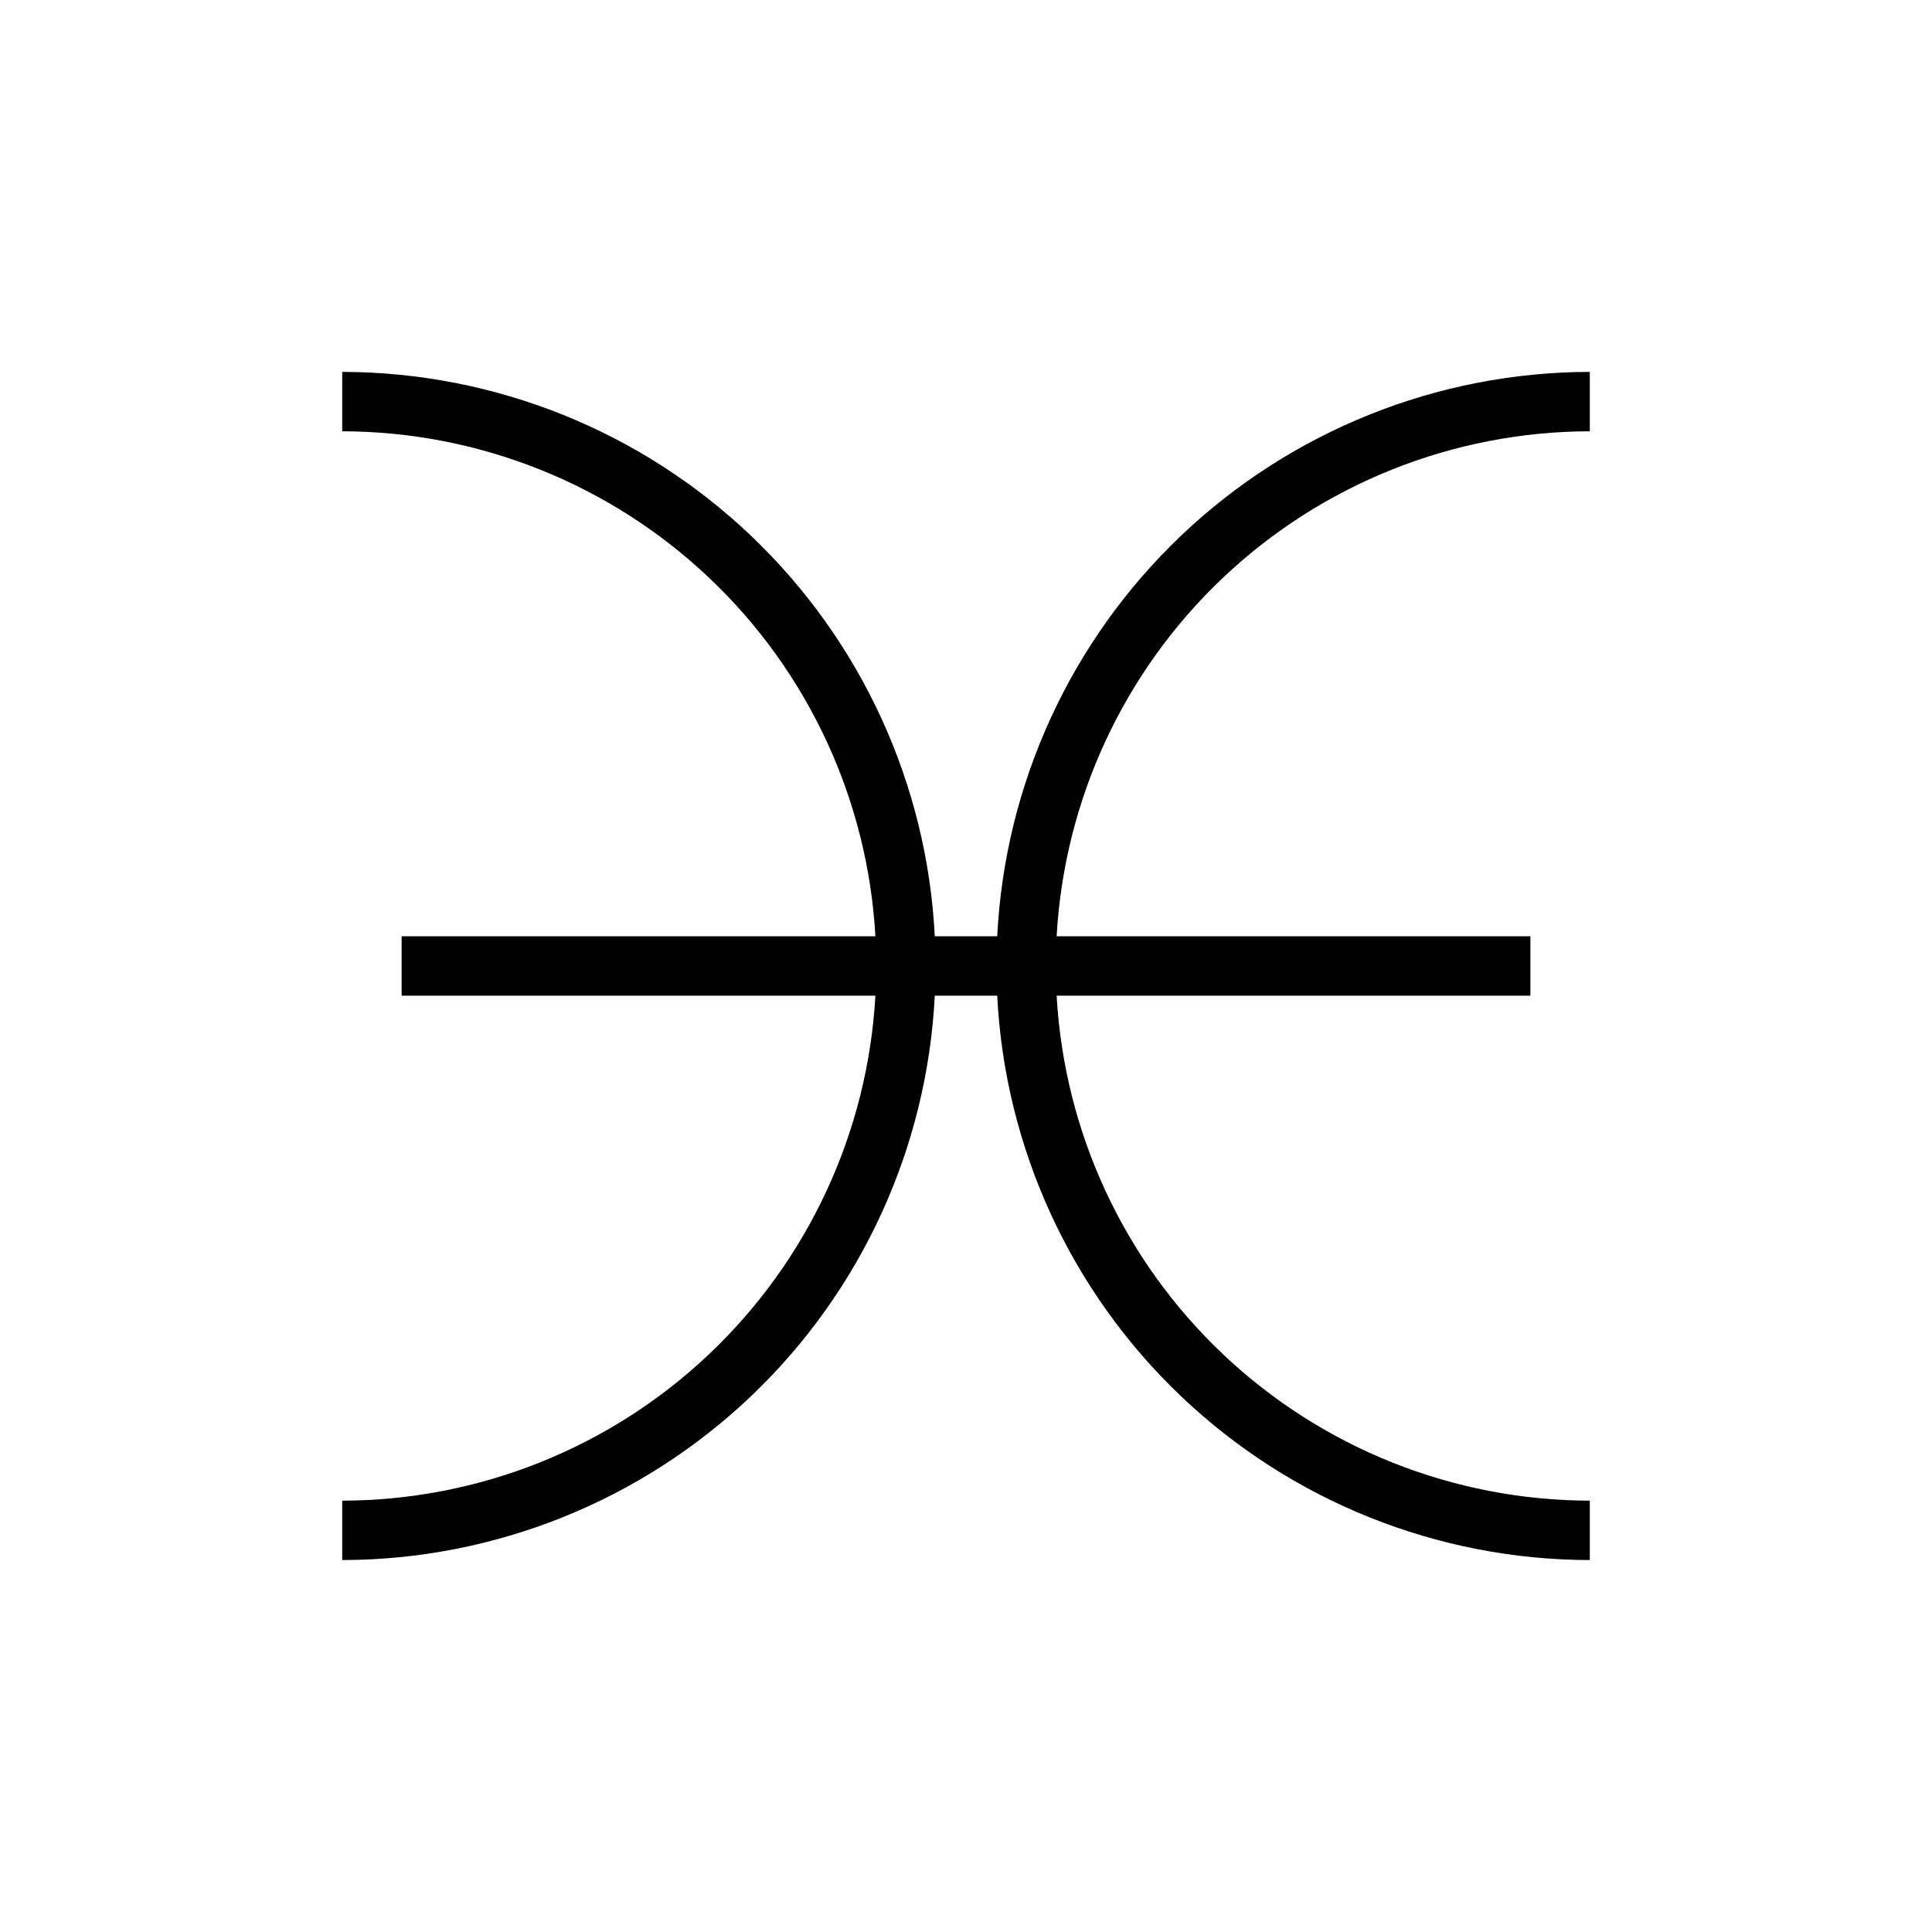
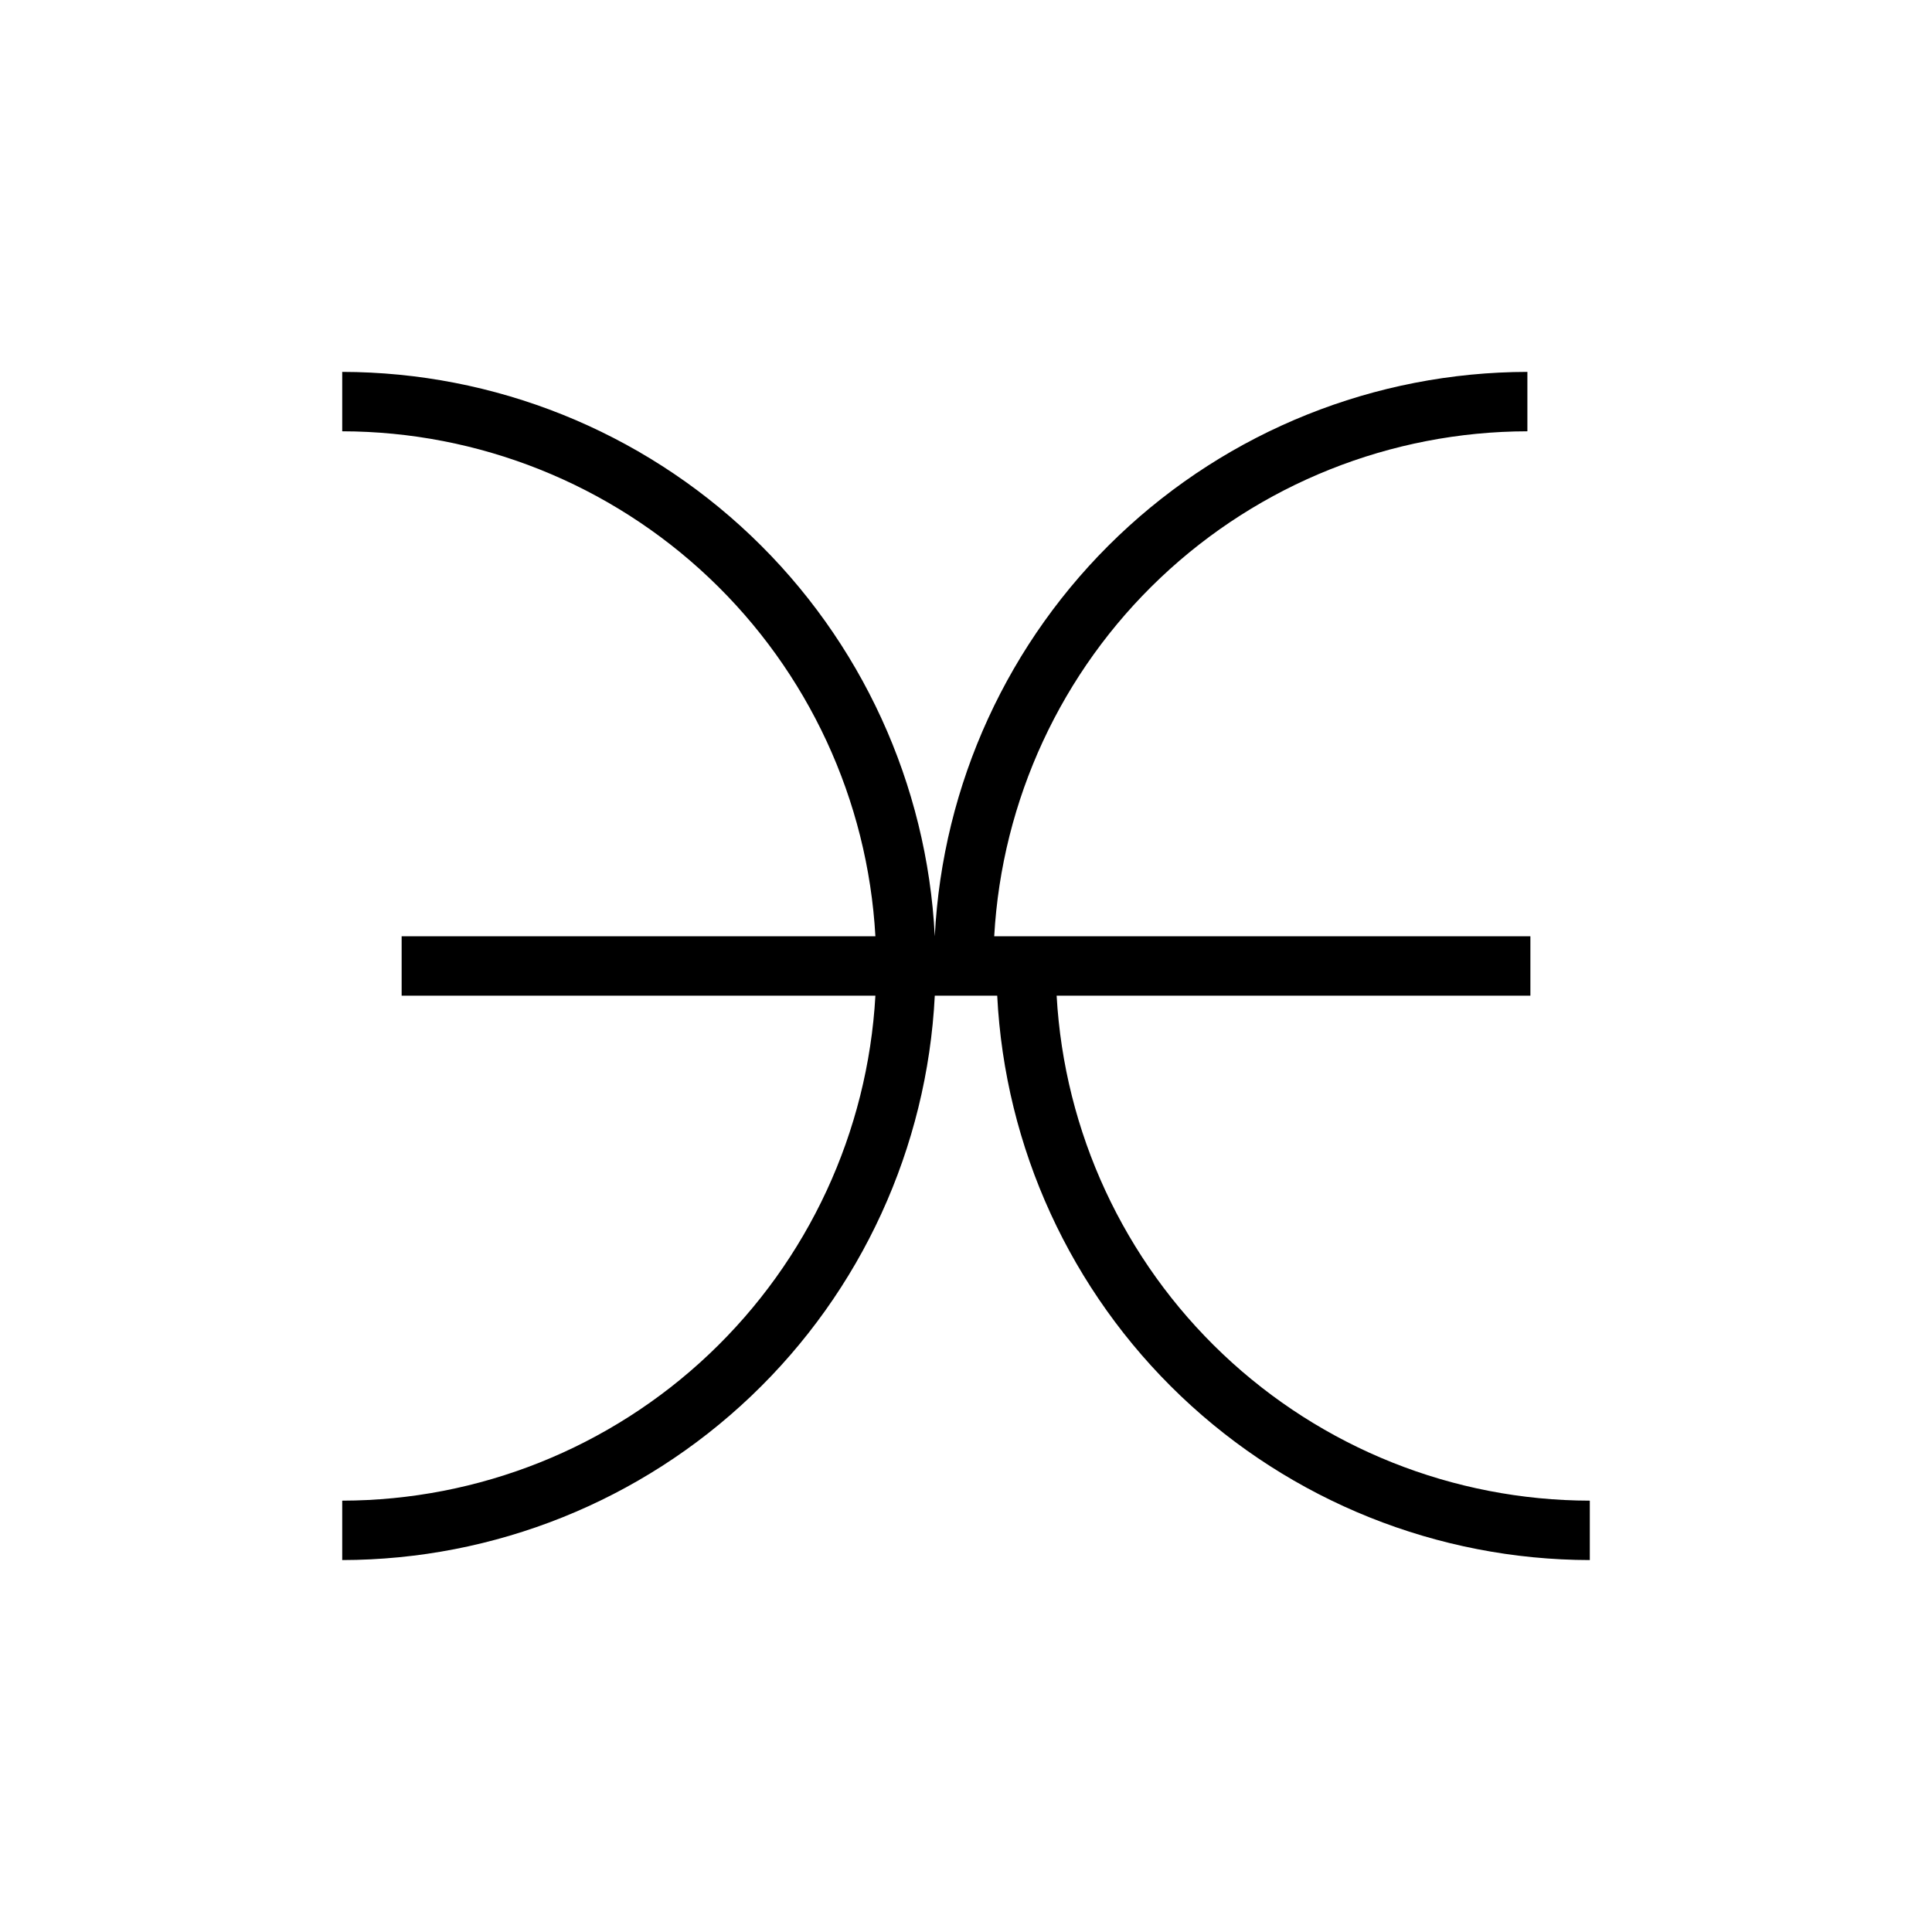
<svg xmlns="http://www.w3.org/2000/svg" fill="#000000" width="800px" height="800px" version="1.1" viewBox="144 144 512 512">
-   <path d="m424.02 392.12h125.55v15.742l-125.55 0.004c2.023 36.125 17.785 70.109 44.055 94.988 26.27 24.883 61.059 38.773 97.242 38.836v15.742c-40.355-0.062-79.145-15.617-108.37-43.449-29.219-27.828-46.645-65.816-48.676-106.12h-16.543c-2.031 40.301-19.453 78.289-48.676 106.12-29.223 27.832-68.012 43.387-108.36 43.449v-15.742c36.18-0.062 70.969-13.953 97.238-38.836 26.27-24.879 42.031-58.863 44.059-94.988h-125.55v-15.746h125.55c-2.027-36.125-17.789-70.109-44.059-94.988-26.27-24.879-61.059-38.773-97.238-38.836v-15.742c40.352 0.066 79.141 15.617 108.36 43.449 29.223 27.832 46.645 65.816 48.676 106.12h16.543c2.031-40.301 19.457-78.285 48.676-106.12 29.223-27.832 68.012-43.383 108.37-43.449v15.742c-36.184 0.062-70.973 13.957-97.242 38.836-26.27 24.879-42.031 58.863-44.055 94.988z" />
+   <path d="m424.02 392.12h125.55v15.742l-125.55 0.004c2.023 36.125 17.785 70.109 44.055 94.988 26.27 24.883 61.059 38.773 97.242 38.836v15.742c-40.355-0.062-79.145-15.617-108.37-43.449-29.219-27.828-46.645-65.816-48.676-106.12h-16.543c-2.031 40.301-19.453 78.289-48.676 106.12-29.223 27.832-68.012 43.387-108.36 43.449v-15.742c36.18-0.062 70.969-13.953 97.238-38.836 26.27-24.879 42.031-58.863 44.059-94.988h-125.55v-15.746h125.55c-2.027-36.125-17.789-70.109-44.059-94.988-26.27-24.879-61.059-38.773-97.238-38.836v-15.742c40.352 0.066 79.141 15.617 108.36 43.449 29.223 27.832 46.645 65.816 48.676 106.12c2.031-40.301 19.457-78.285 48.676-106.12 29.223-27.832 68.012-43.383 108.37-43.449v15.742c-36.184 0.062-70.973 13.957-97.242 38.836-26.27 24.879-42.031 58.863-44.055 94.988z" />
</svg>